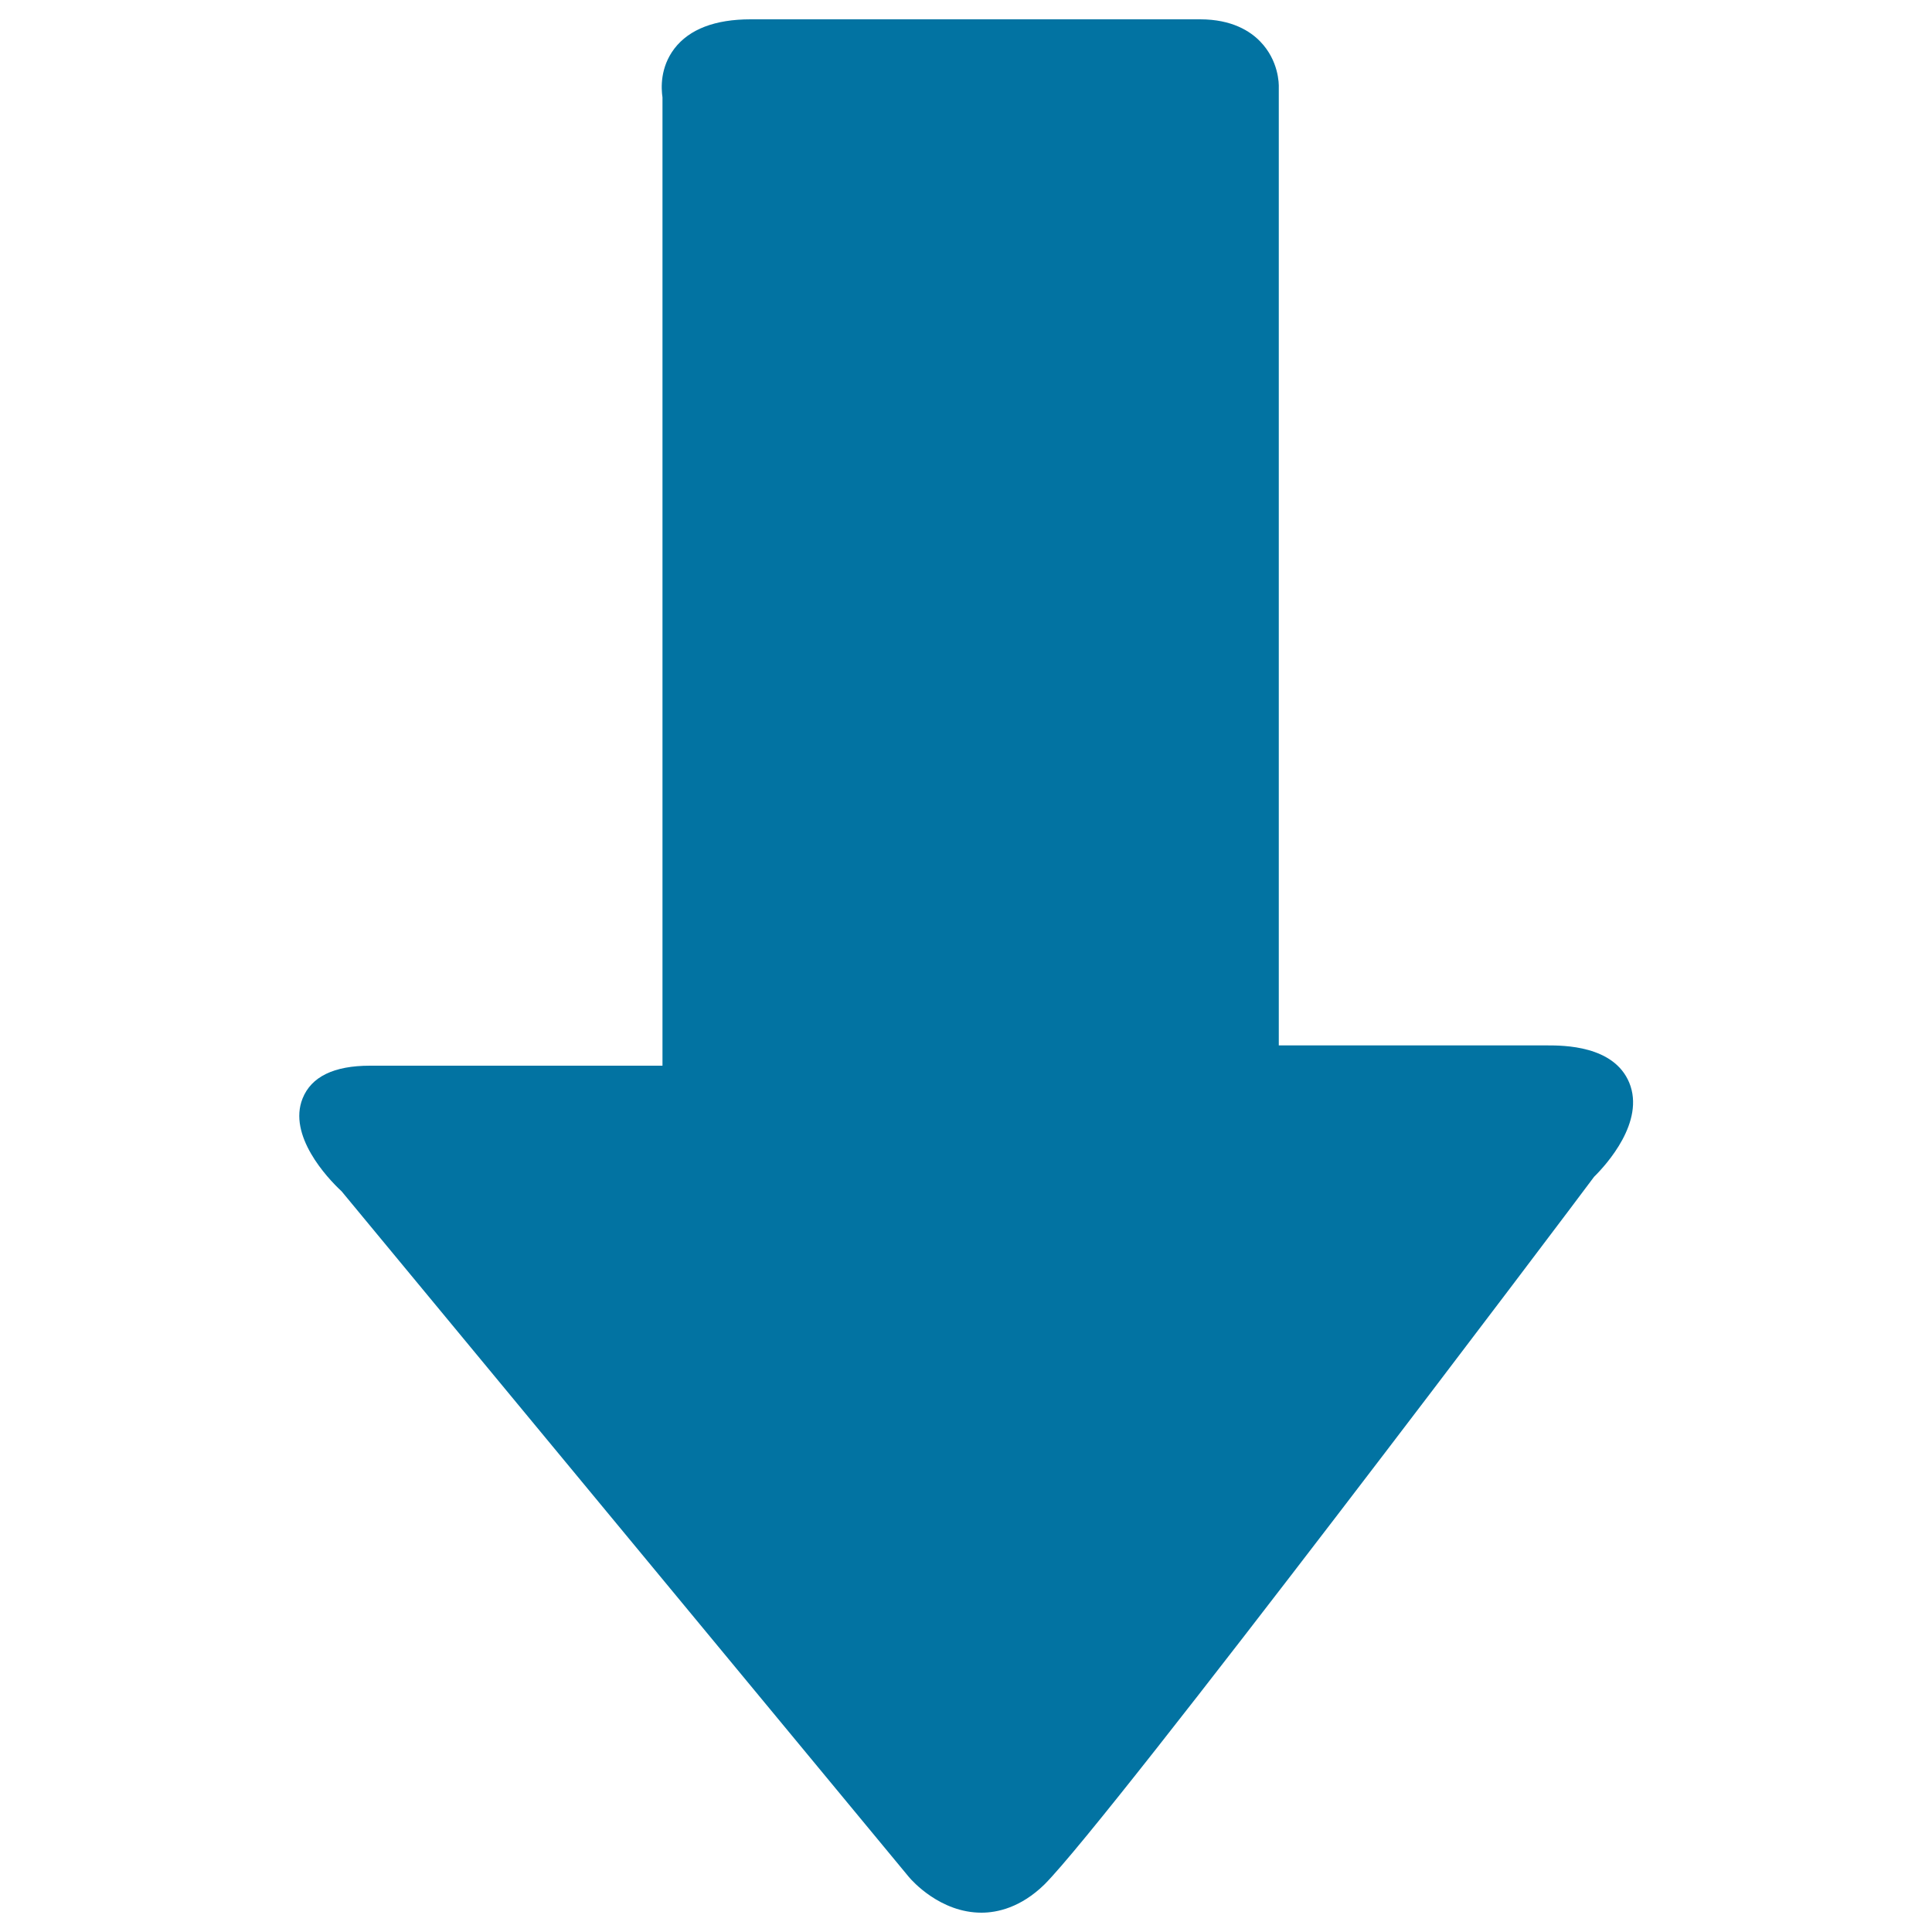
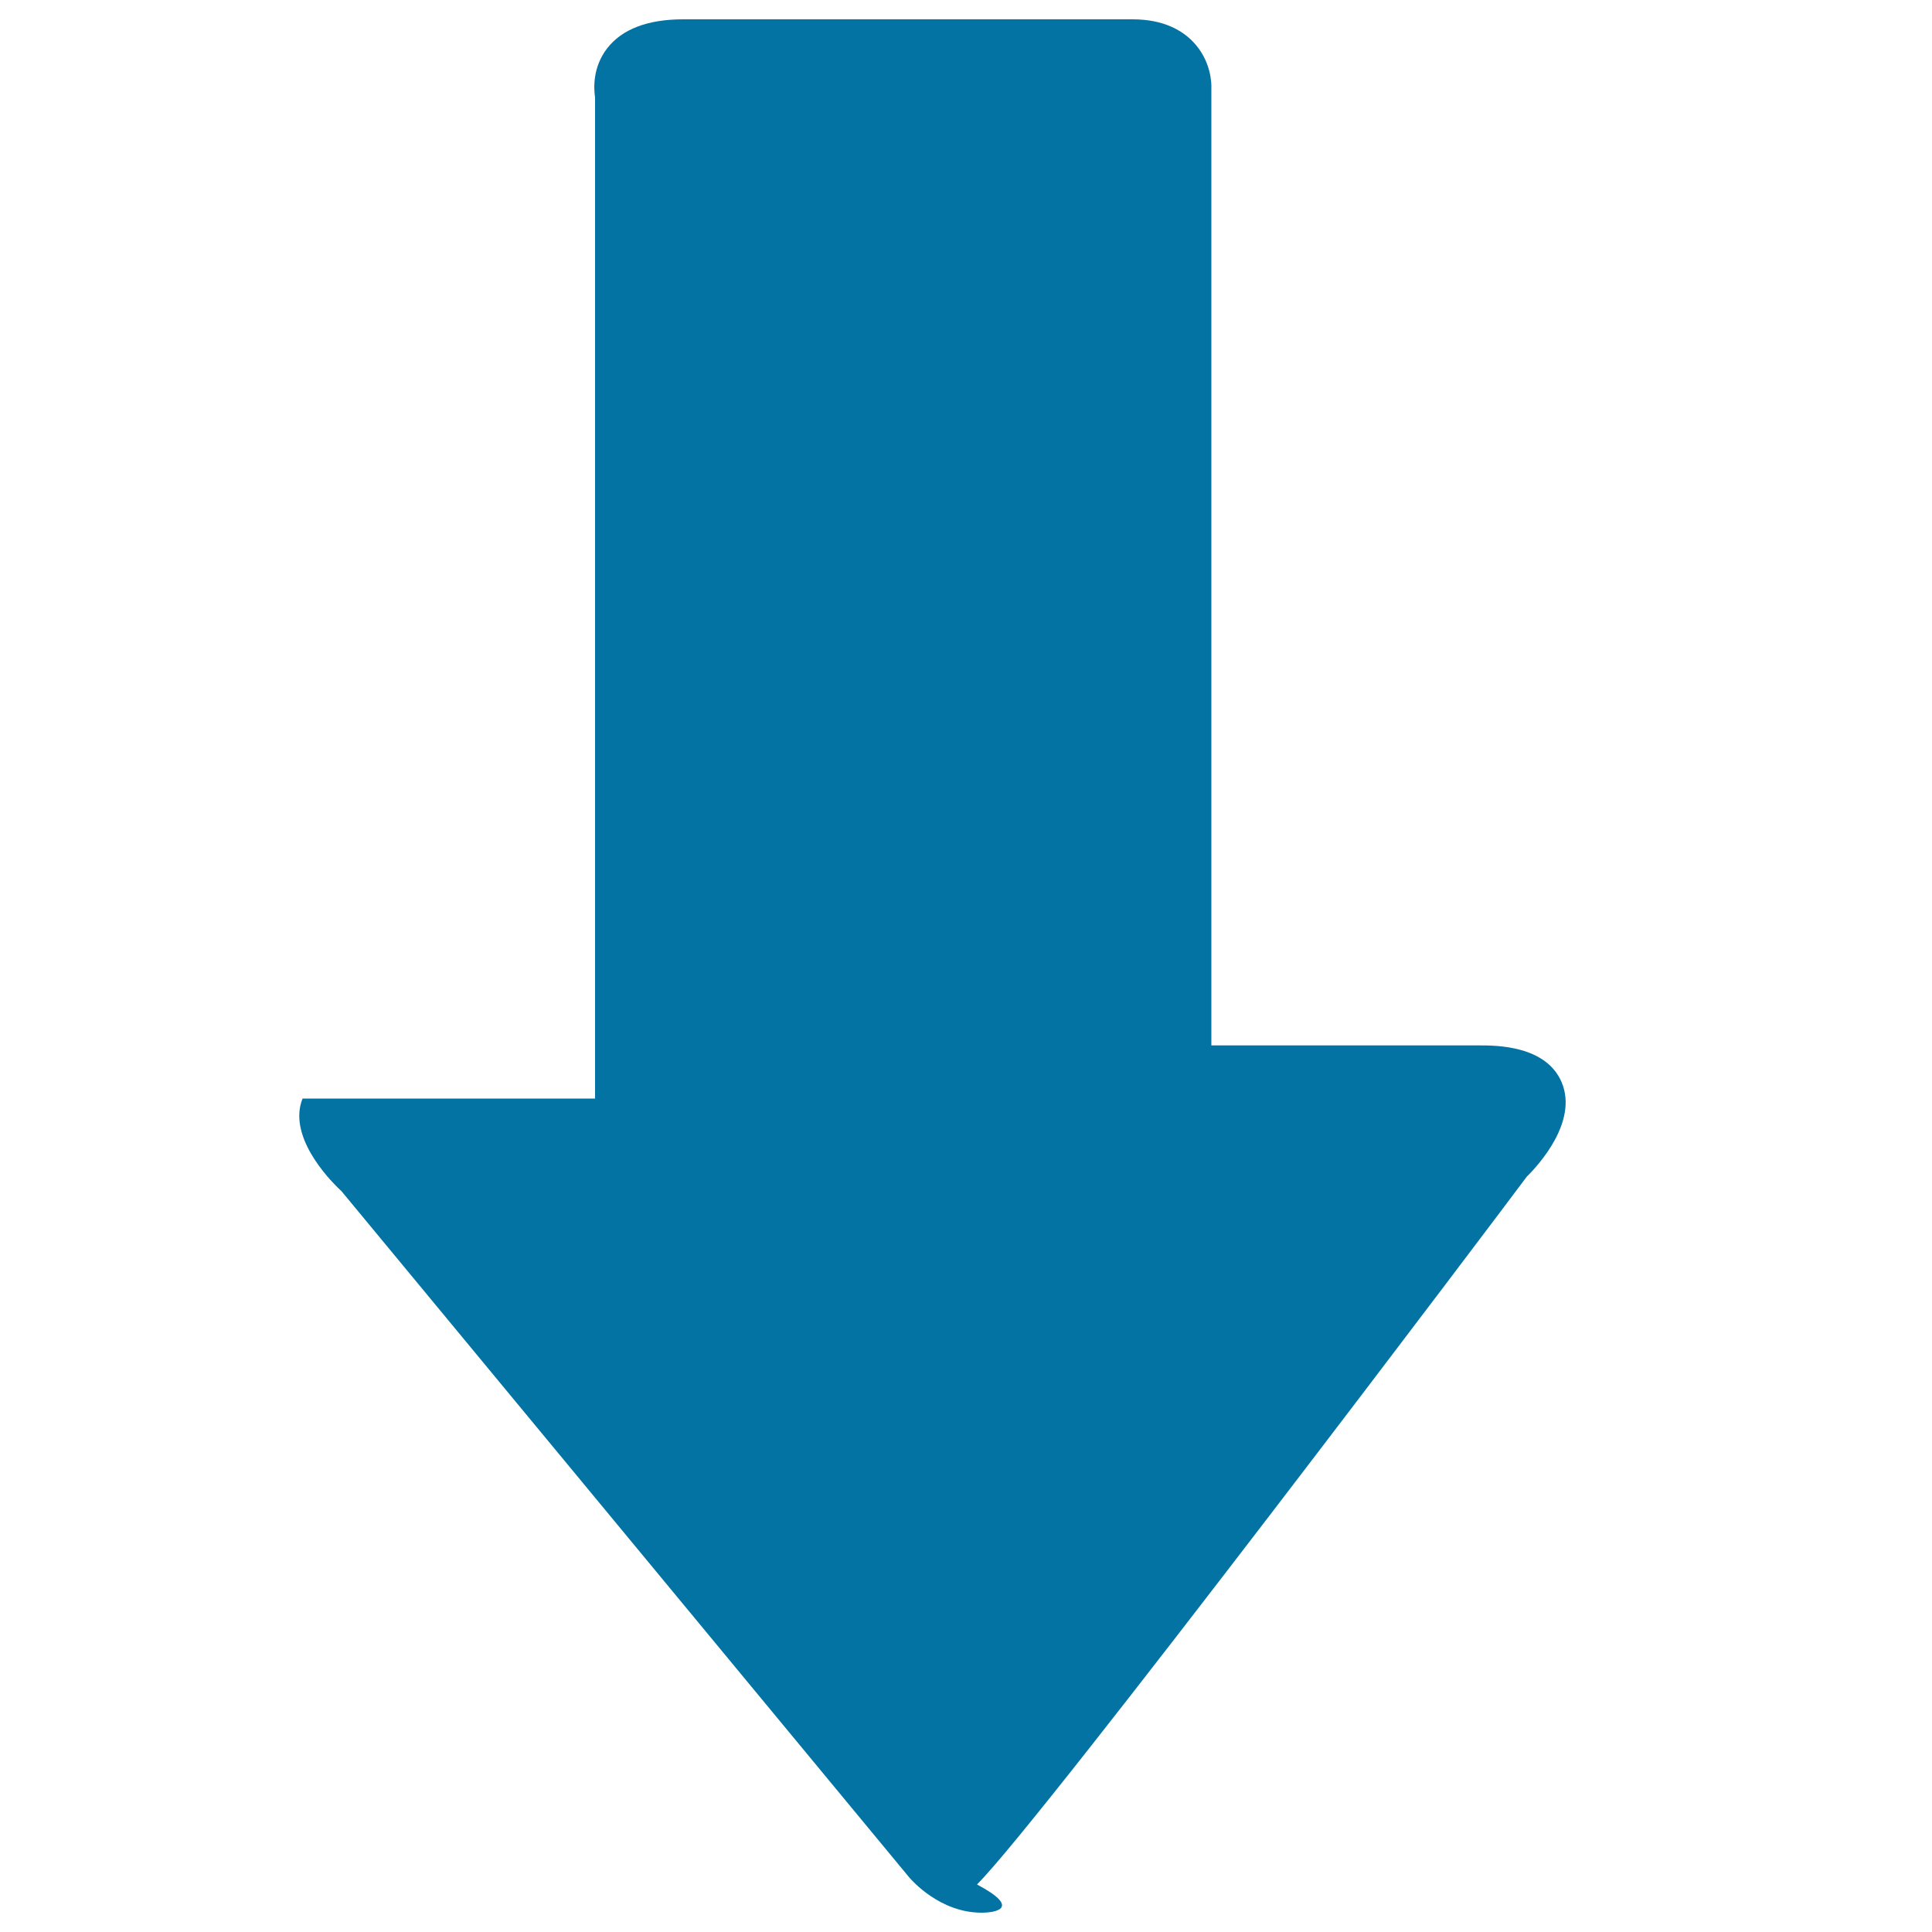
<svg xmlns="http://www.w3.org/2000/svg" viewBox="0 0 1000 1000" style="fill:#0273a2">
  <title>Download Arrows SVG icon</title>
  <g>
    <g>
      <g>
        <g>
-           <path d="M508,990c-21.3,0-35.9-16.5-37.5-18.4l-293.7-355c-7.8-7.2-27.8-29-20.2-48c4.5-11.3,16.2-17,34.9-17h151.4V50.4c-0.7-4.7-1.3-15.5,6.2-25.3c7.7-10,21-15.1,39.4-15.1h232.7c16.5,0,26,6.2,31.1,11.5c9.5,9.8,9.7,21.7,9.6,24v495.6h138.8c8.6,0,34.6,0,42.6,19.3c8.3,20.2-11.8,42.4-18.2,48.7c-8.9,12.1-249.5,331.2-284.5,366.3C528.3,987.4,516.1,990,508,990z" />
+           <path d="M508,990c-21.3,0-35.9-16.5-37.5-18.4l-293.7-355c-7.8-7.2-27.8-29-20.2-48h151.4V50.4c-0.7-4.7-1.3-15.5,6.2-25.3c7.7-10,21-15.1,39.4-15.1h232.7c16.5,0,26,6.2,31.1,11.5c9.5,9.8,9.7,21.7,9.6,24v495.6h138.8c8.6,0,34.6,0,42.6,19.3c8.3,20.2-11.8,42.4-18.2,48.7c-8.9,12.1-249.5,331.2-284.5,366.3C528.3,987.4,516.1,990,508,990z" />
        </g>
      </g>
    </g>
  </g>
</svg>